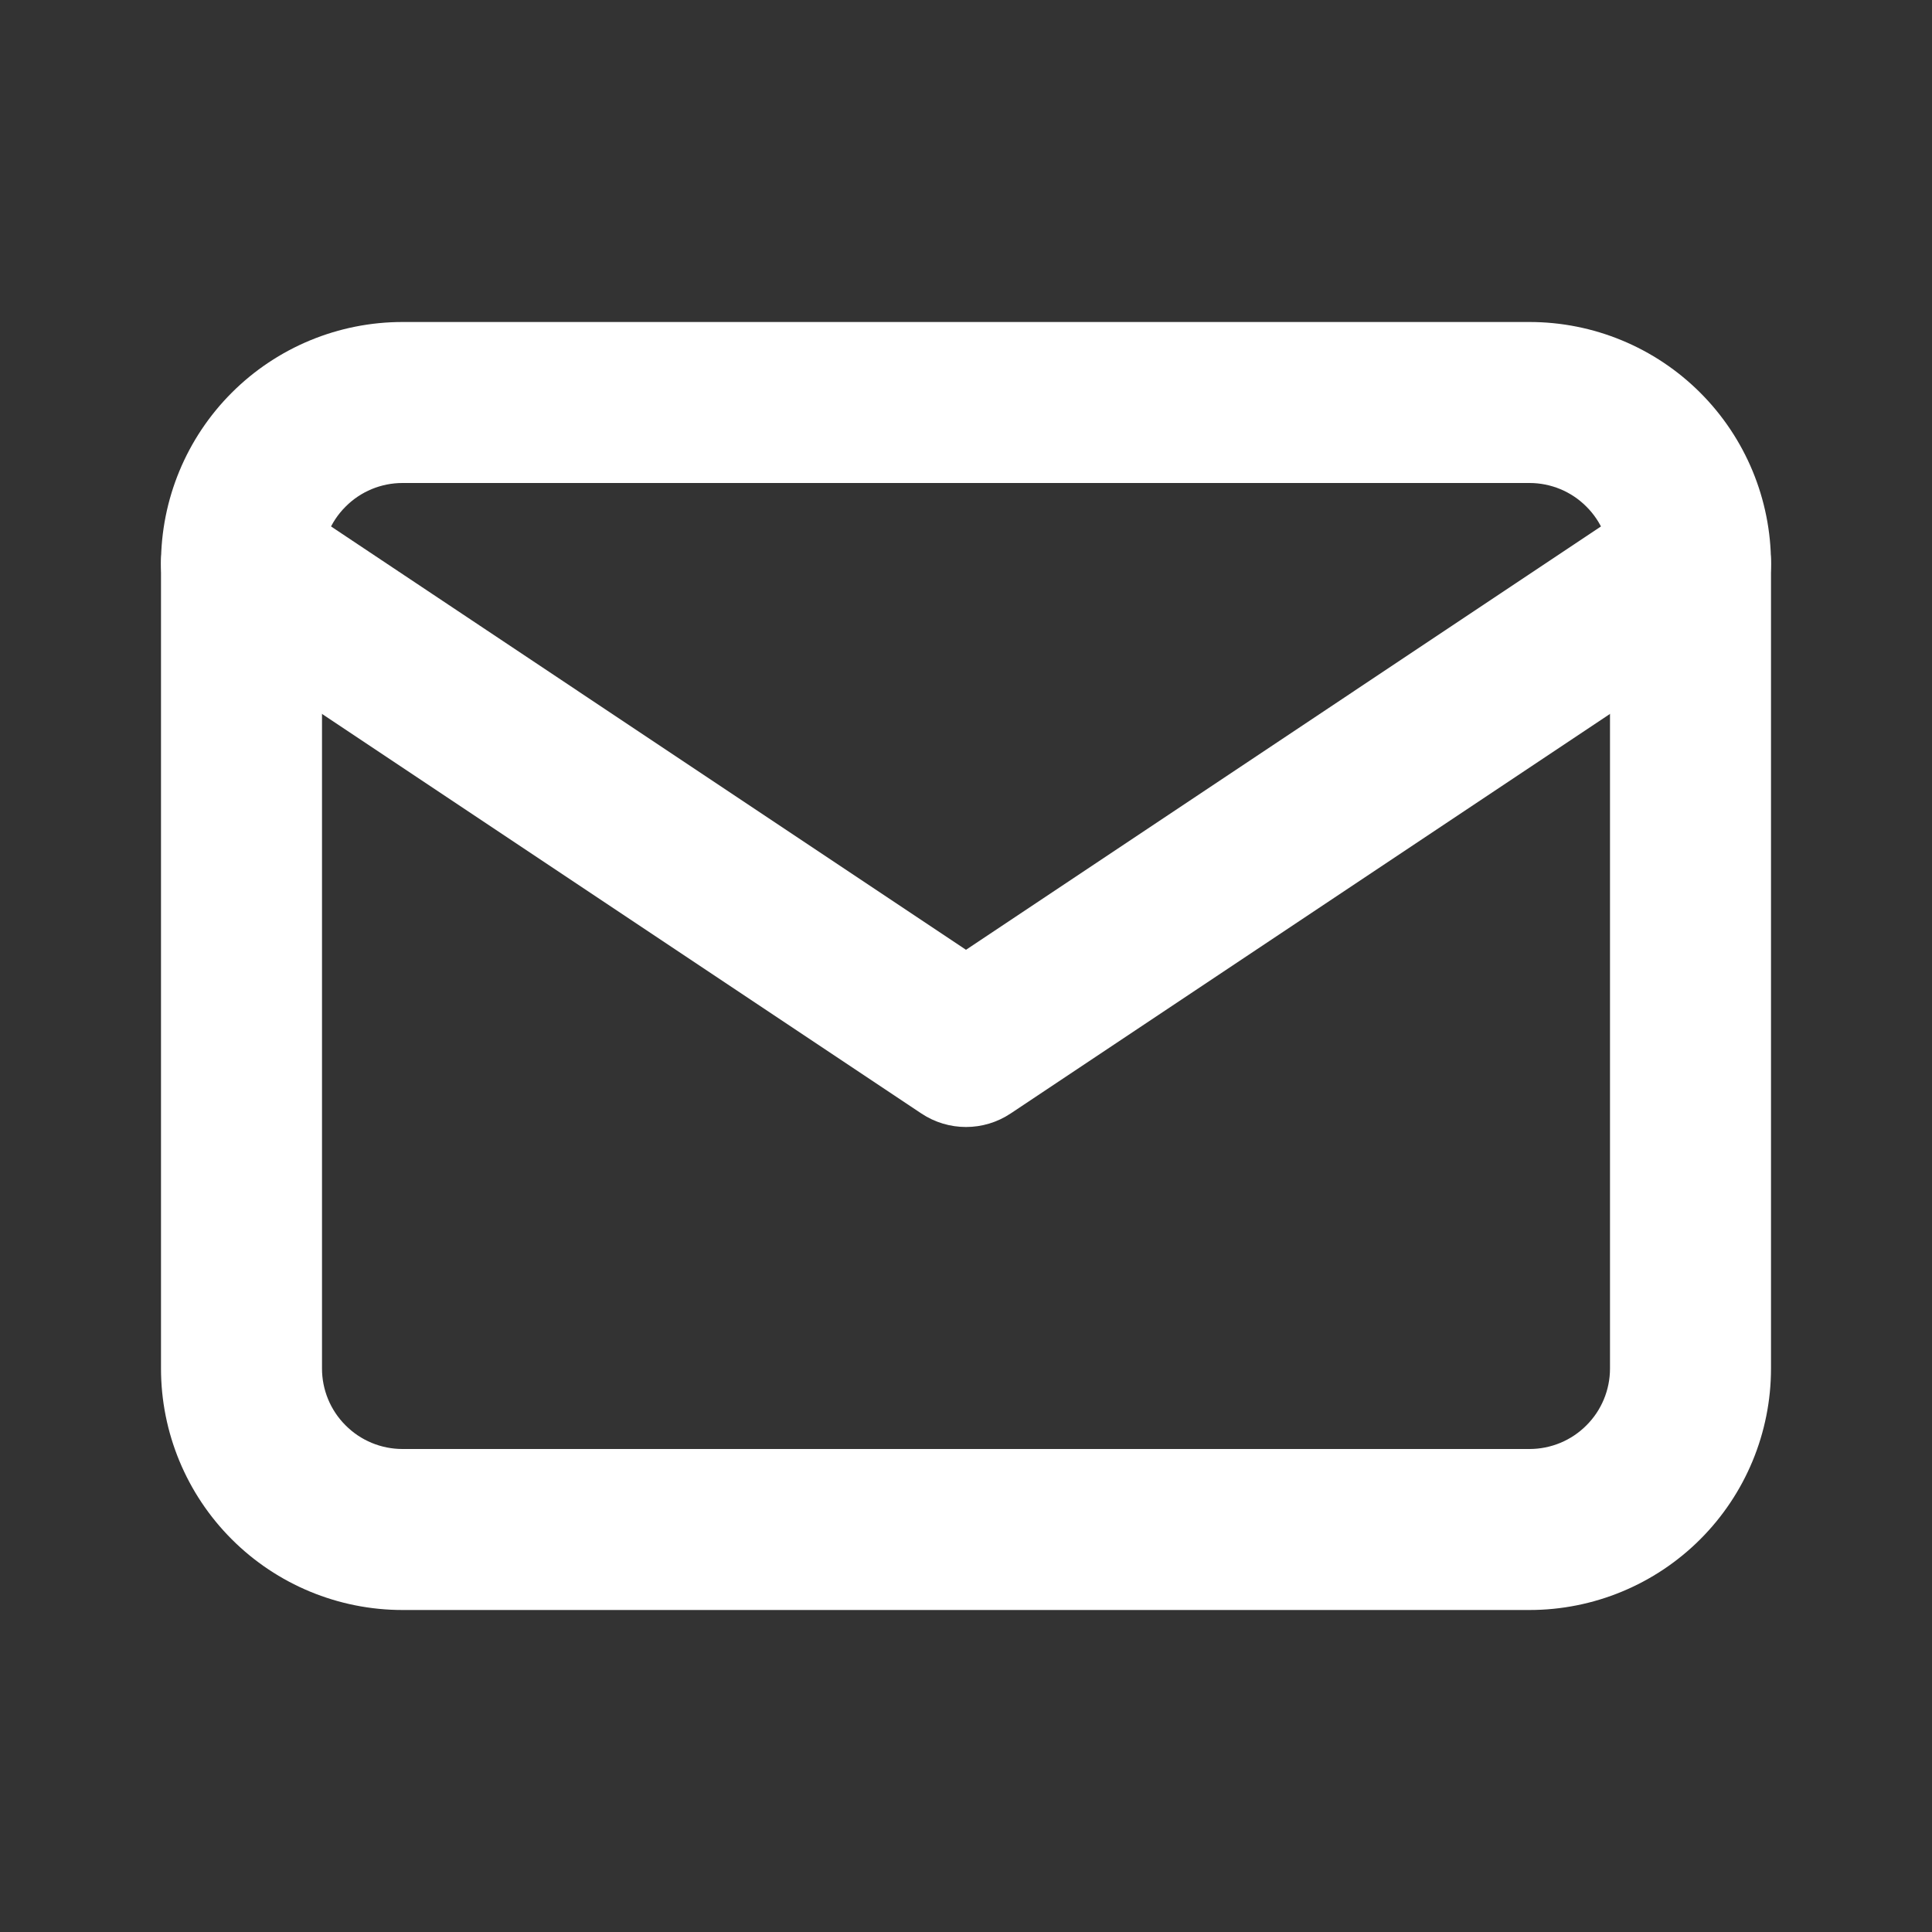
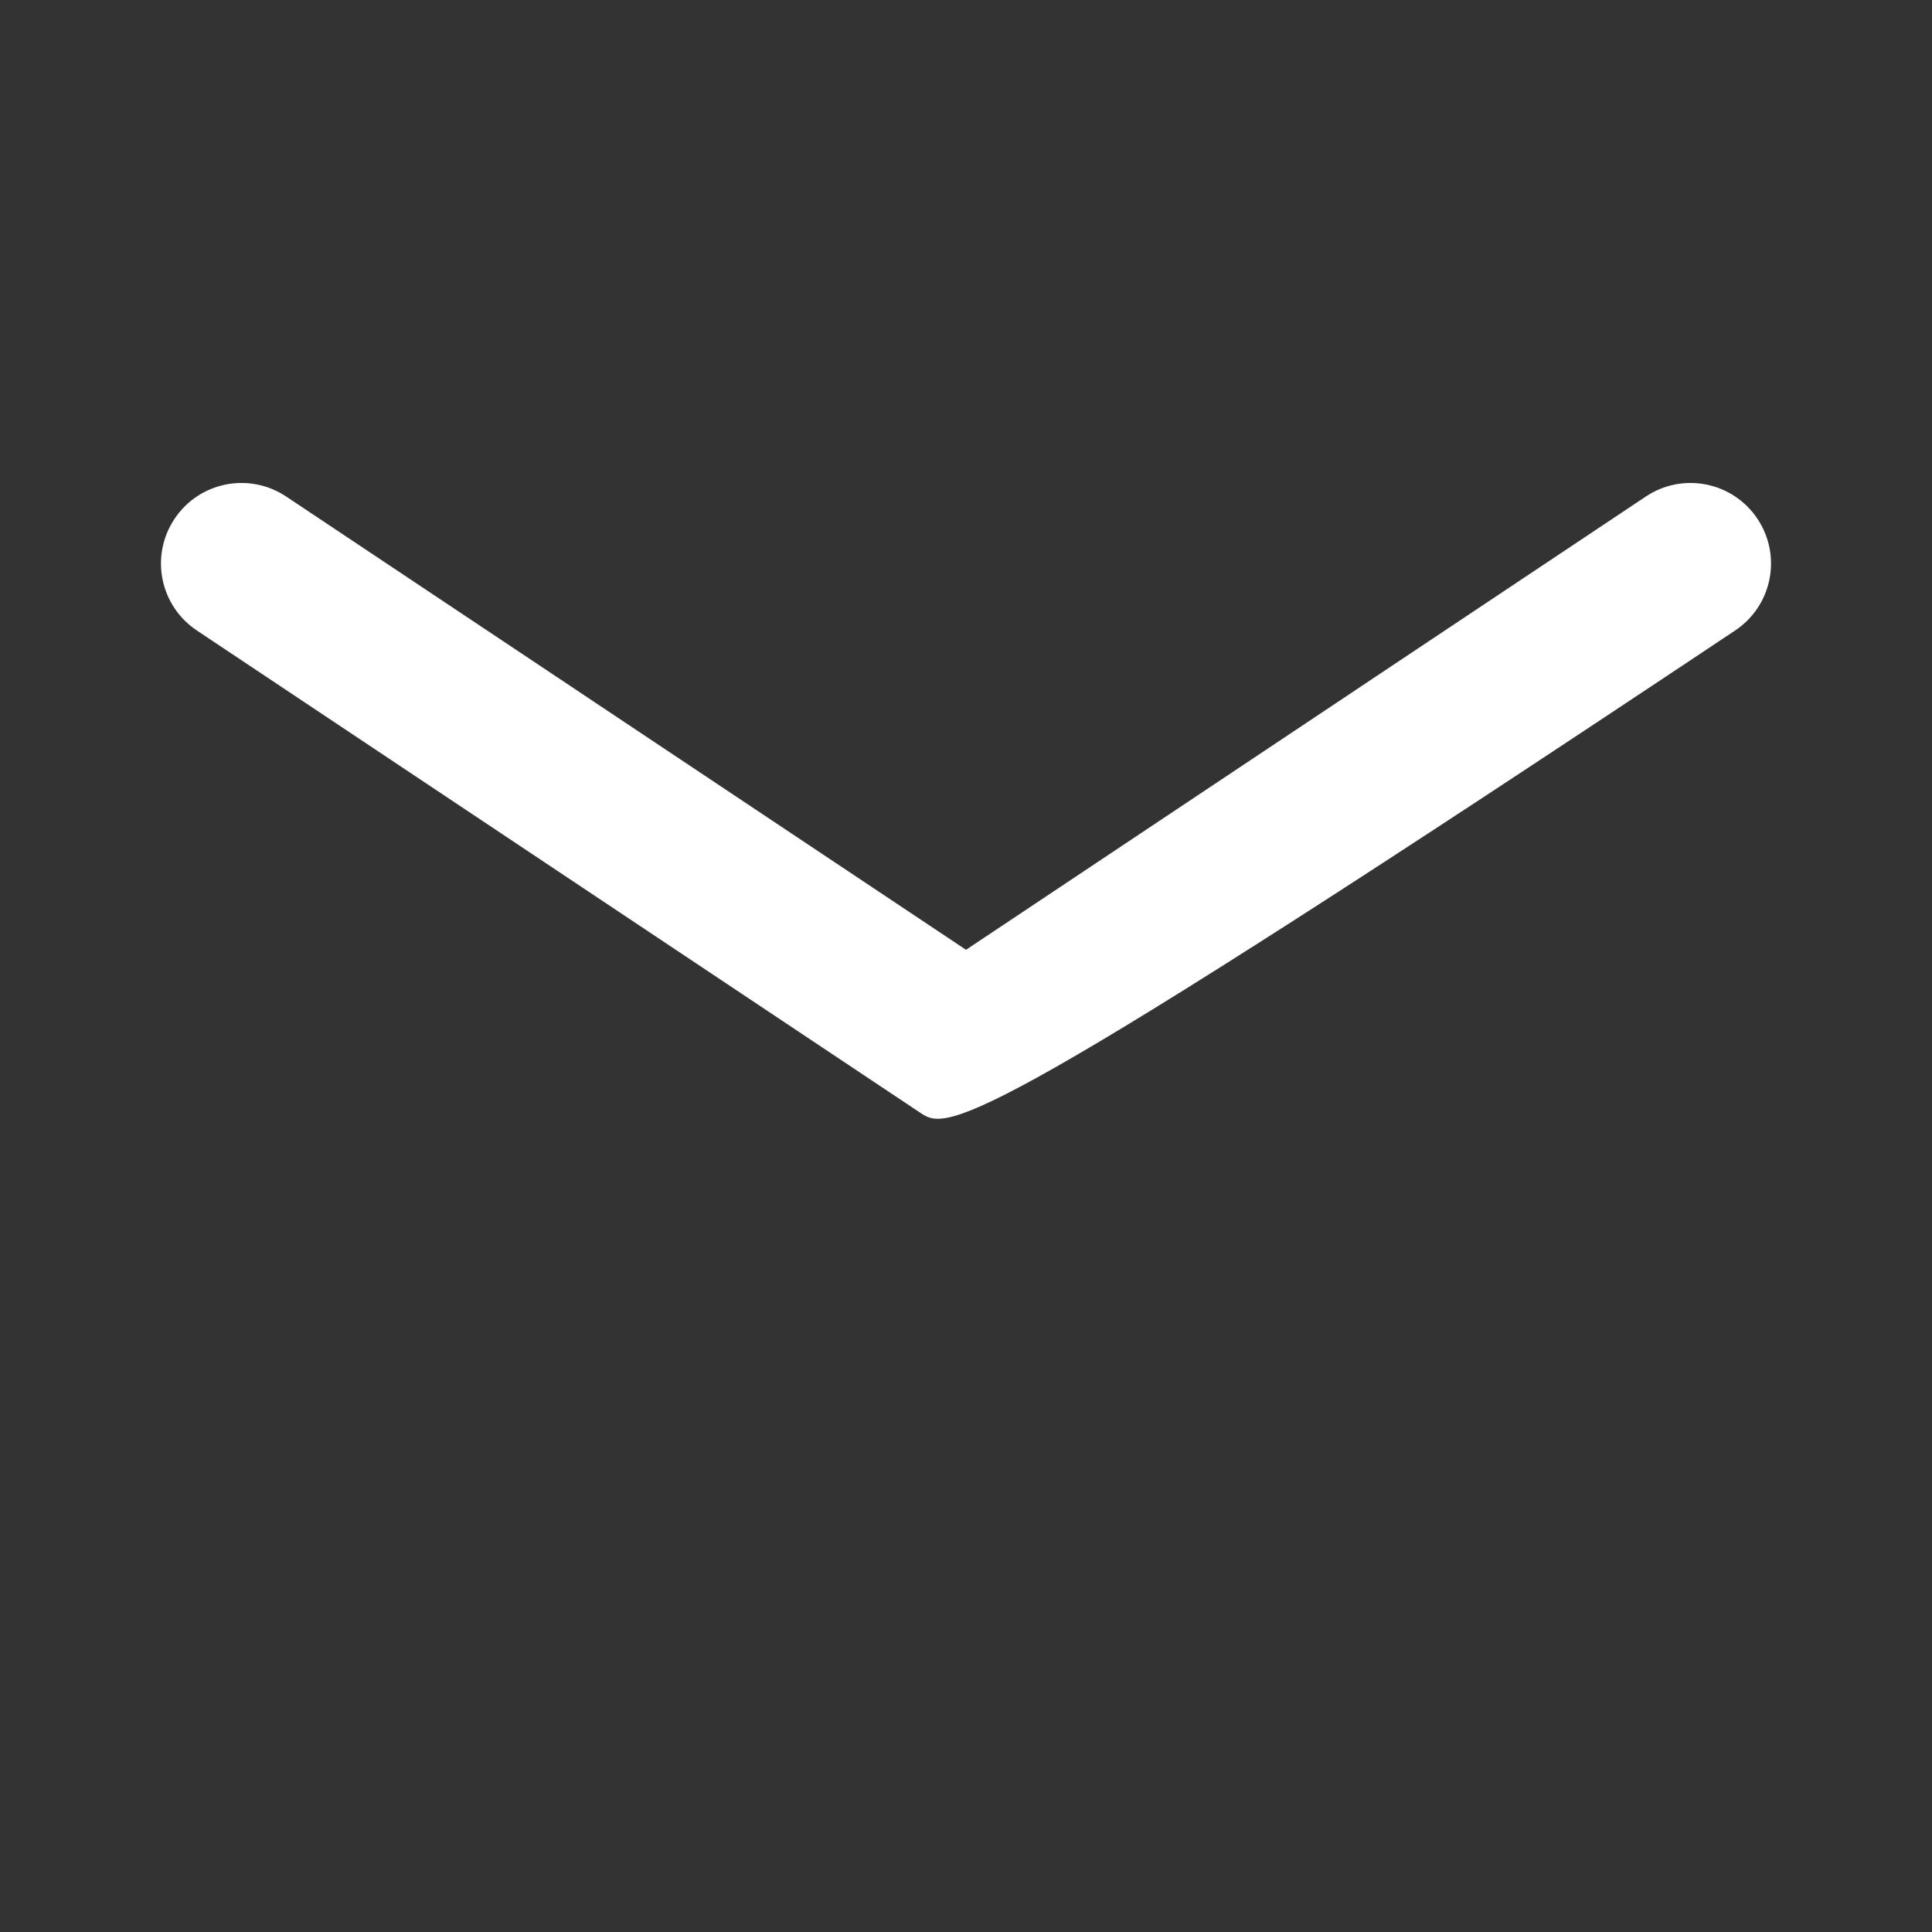
<svg xmlns="http://www.w3.org/2000/svg" width="18" height="18" viewBox="0 0 18 18" fill="none">
  <rect x="0" y="0" width="18" height="18" fill="#333333" stroke="none" />
-   <path fill-rule="evenodd" clip-rule="evenodd" d="M3.75 4.5C3.551 4.5 3.36 4.579 3.22 4.72C3.079 4.86 3 5.051 3 5.25V12.75C3 12.949 3.079 13.14 3.22 13.28C3.36 13.421 3.551 13.5 3.75 13.5H14.25C14.449 13.5 14.64 13.421 14.78 13.28C14.921 13.14 15 12.949 15 12.75V5.25C15 5.051 14.921 4.86 14.78 4.72C14.64 4.579 14.449 4.5 14.25 4.5H3.75ZM2.159 3.659C2.581 3.237 3.153 3 3.75 3H14.25C14.847 3 15.419 3.237 15.841 3.659C16.263 4.081 16.5 4.653 16.5 5.25V12.75C16.5 13.347 16.263 13.919 15.841 14.341C15.419 14.763 14.847 15 14.25 15H3.75C3.153 15 2.581 14.763 2.159 14.341C1.737 13.919 1.5 13.347 1.5 12.75V5.25C1.5 4.653 1.737 4.081 2.159 3.659Z" fill="white" />
-   <path fill-rule="evenodd" clip-rule="evenodd" d="M1.626 4.834C1.856 4.489 2.321 4.396 2.666 4.626L9 8.849L15.334 4.626C15.679 4.396 16.144 4.489 16.374 4.834C16.604 5.179 16.511 5.644 16.166 5.874L9.416 10.374C9.164 10.542 8.836 10.542 8.584 10.374L1.834 5.874C1.489 5.644 1.396 5.179 1.626 4.834Z" fill="white" />
+   <path fill-rule="evenodd" clip-rule="evenodd" d="M1.626 4.834C1.856 4.489 2.321 4.396 2.666 4.626L9 8.849L15.334 4.626C15.679 4.396 16.144 4.489 16.374 4.834C16.604 5.179 16.511 5.644 16.166 5.874C9.164 10.542 8.836 10.542 8.584 10.374L1.834 5.874C1.489 5.644 1.396 5.179 1.626 4.834Z" fill="white" />
</svg>